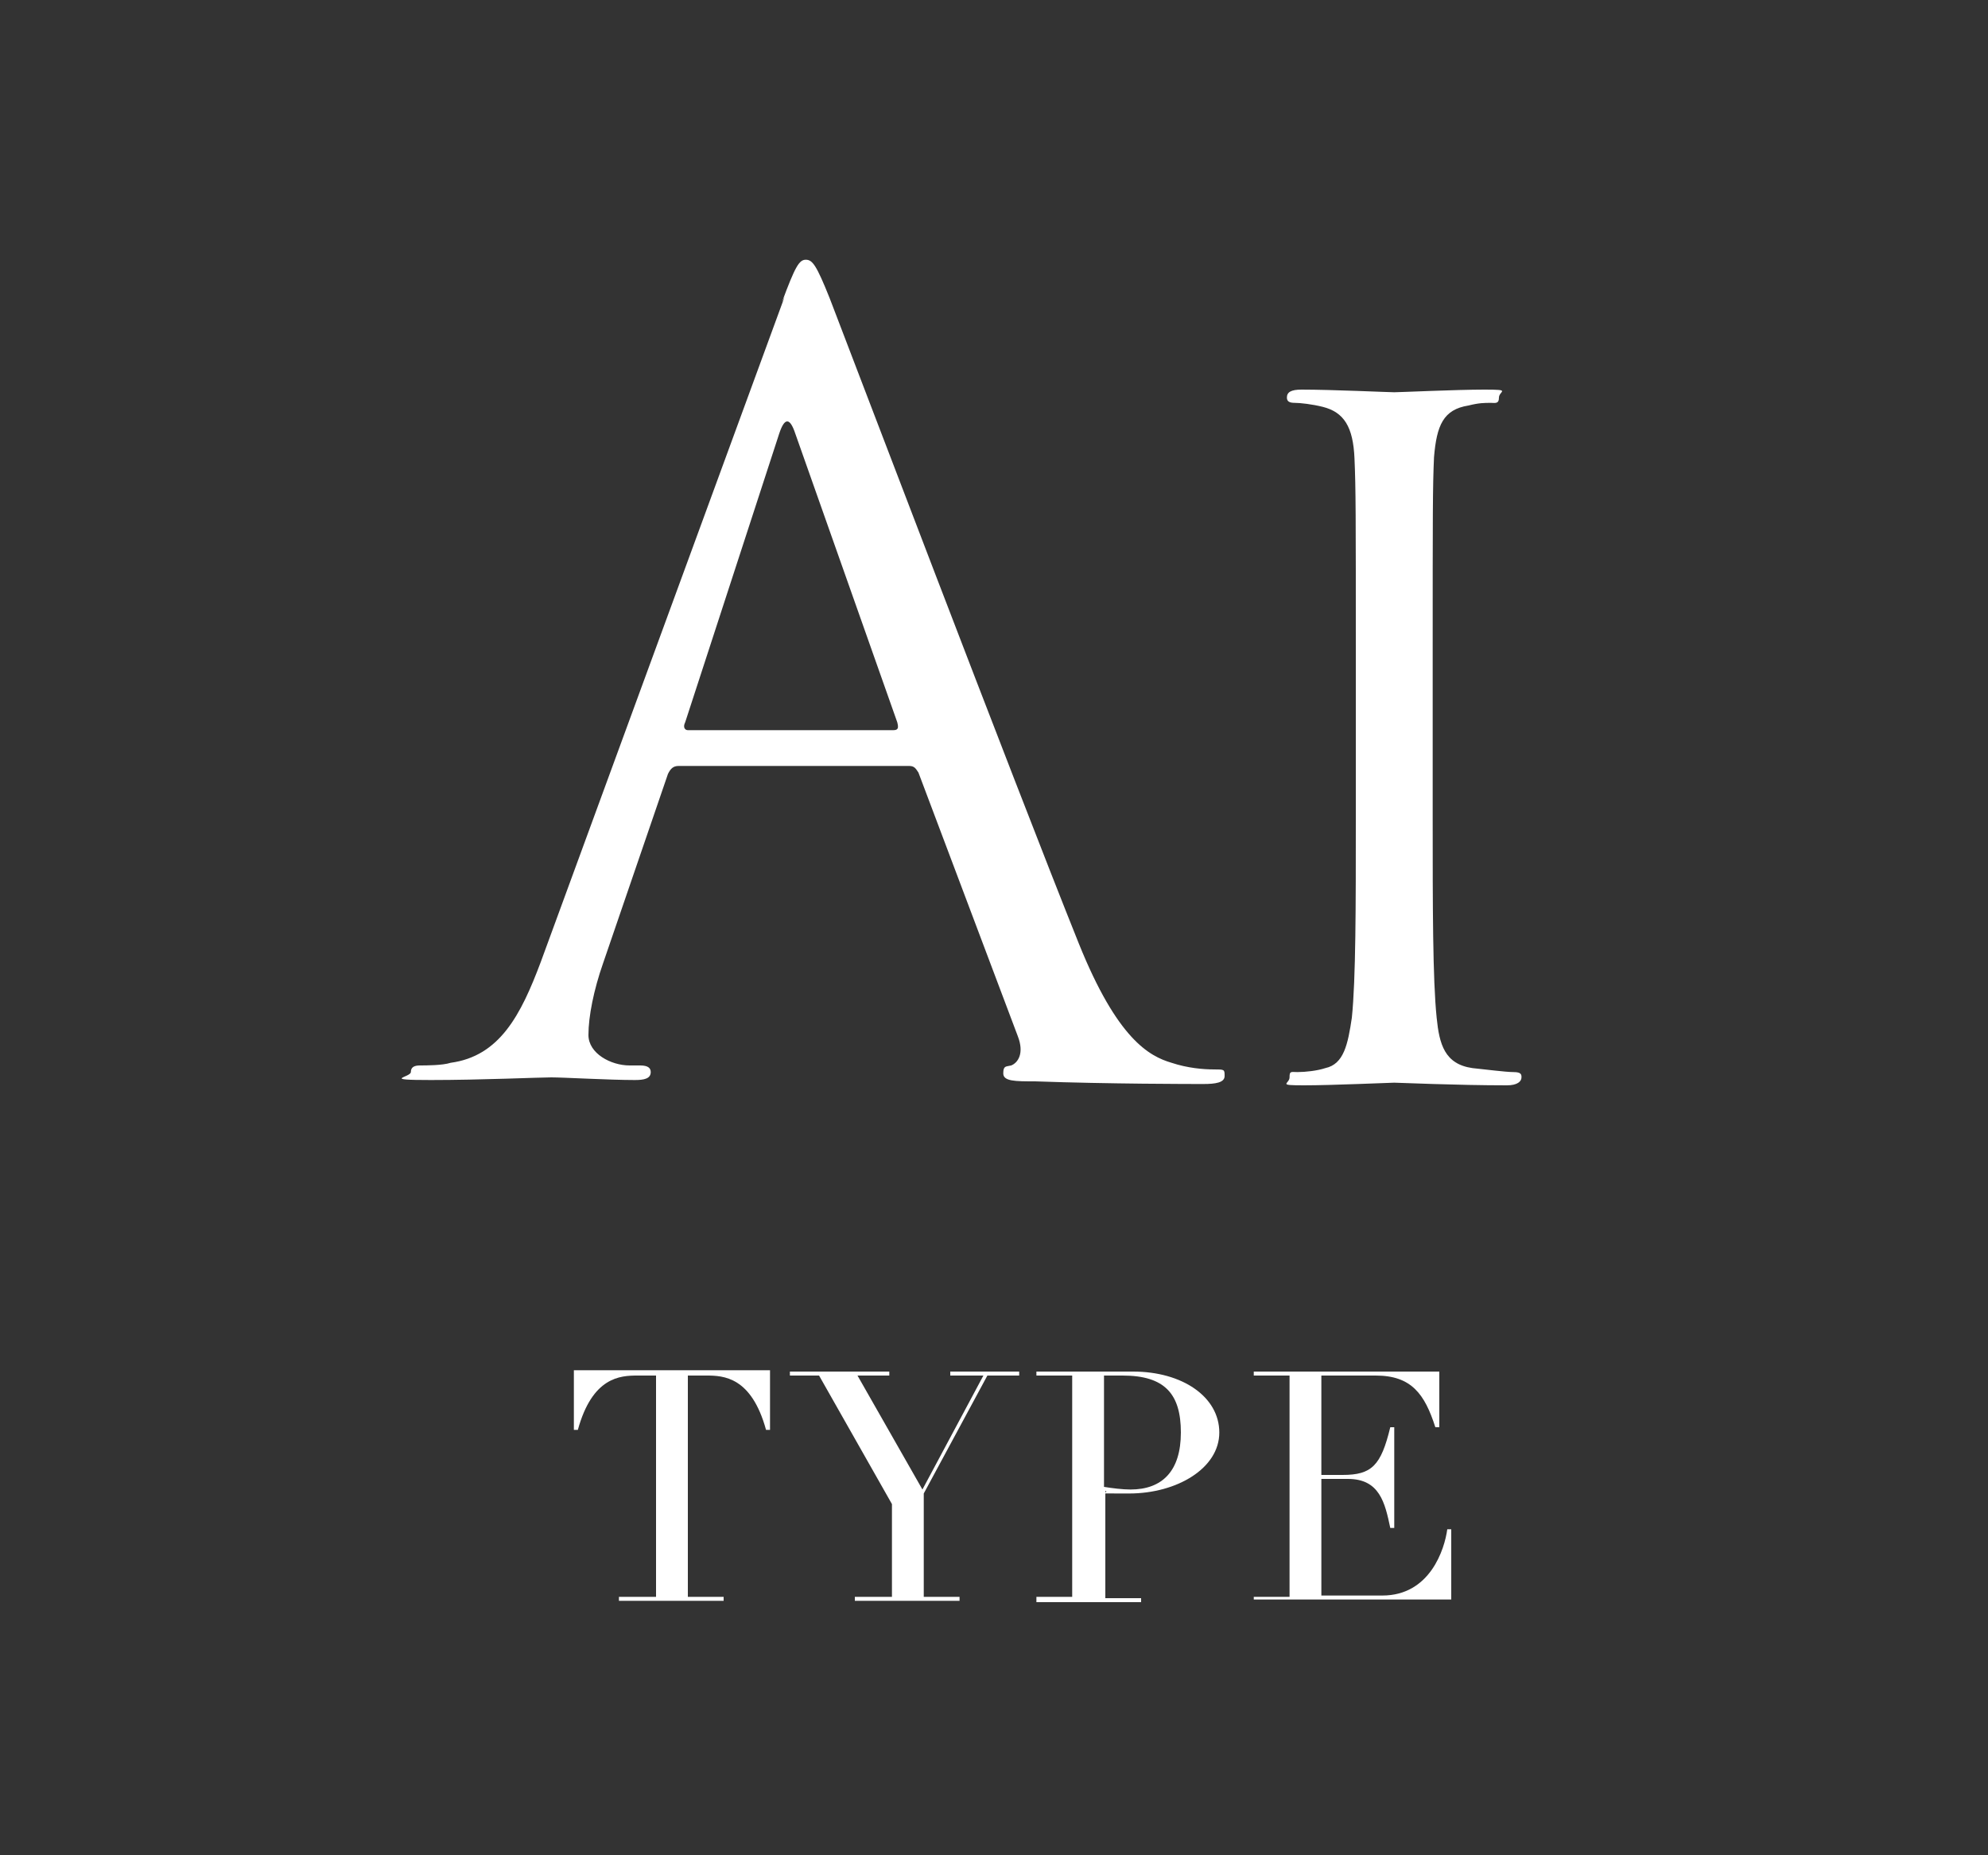
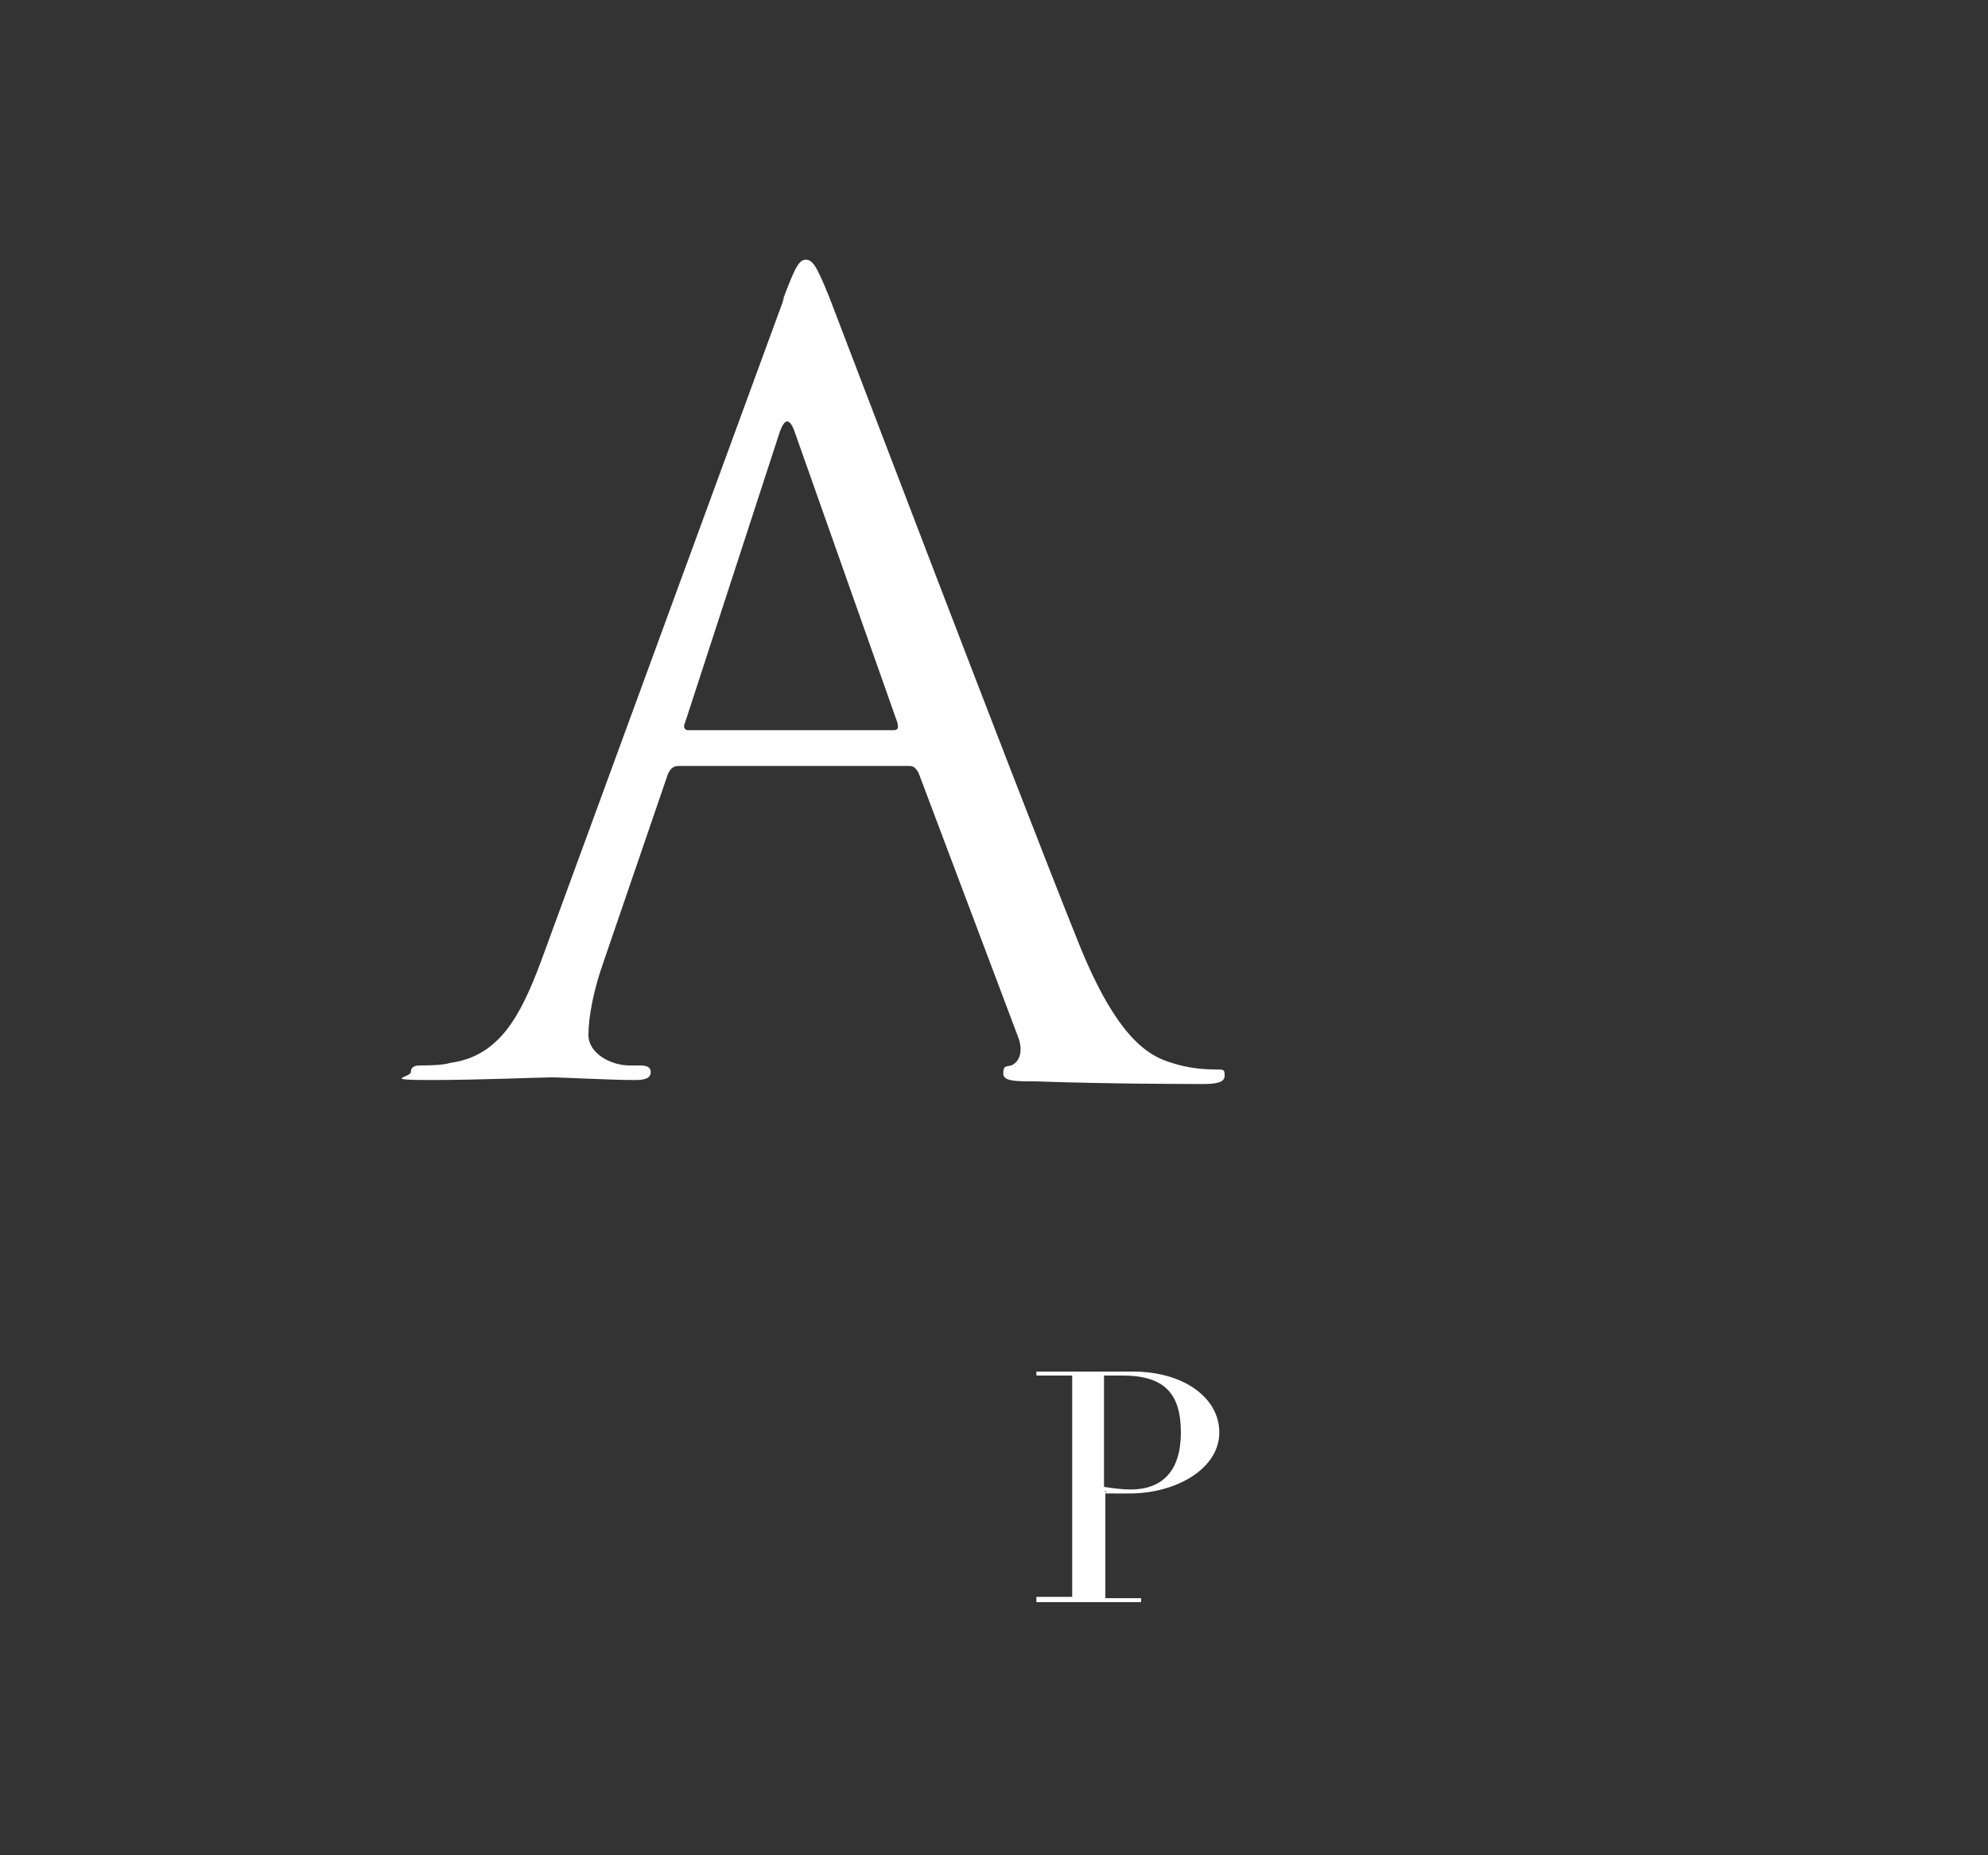
<svg xmlns="http://www.w3.org/2000/svg" version="1.1" viewBox="0 0 150 140">
  <rect x="0" y="0" width="150" height="140" fill="#333333" stroke="none" />
  <defs>
    <style>
      .cls-1 {
        fill: #fff;
      }
    </style>
  </defs>
  <g>
    <g id="_レイヤー_1" data-name="レイヤー_1">
      <g>
        <g>
          <path class="cls-1" d="M59,22.8c1-2.7,1.3-3.2,1.8-3.2s.8.4,1.8,2.9c1.2,3.1,13.9,36.5,18.8,48.7,2.9,7.2,5.3,8.5,7,9,1.2.4,2.4.5,3.2.5s.8,0,.8.5-.7.6-1.6.6-7.1,0-12.7-.2c-1.5,0-2.4,0-2.4-.6s.2-.5.6-.6c.5-.2,1-.9.5-2.2l-7.5-19.9c-.2-.3-.3-.5-.7-.5h-17.4c-.4,0-.6.2-.8.6l-4.9,14.3c-.7,2-1.1,4-1.1,5.4s1.7,2.3,3.1,2.3h.8c.6,0,.8.2.8.5,0,.5-.5.6-1.2.6-1.9,0-5.4-.2-6.3-.2s-5.3.2-9.1.2-1.5-.2-1.5-.6.3-.5.7-.5,1.7,0,2.3-.2c3.7-.5,5.3-3.6,6.8-7.6l18.4-50.2ZM67.4,55.1c.4,0,.4-.2.3-.6l-7.7-21.8c-.4-1.2-.8-1.2-1.2,0l-7.1,21.8c-.2.4,0,.6.2.6h15.4Z" />
-           <path class="cls-1" d="M108.1,61.8c0,6.6,0,12.1.3,15,.2,2,.6,3.5,2.7,3.8,1,.1,2.5.3,3.1.3s.6.2.6.4c0,.3-.3.6-1.1.6-3.8,0-8.2-.2-8.5-.2s-4.7.2-6.8.2-1.1-.1-1.1-.6.1-.4.6-.4c.6,0,1.5-.1,2.1-.3,1.4-.3,1.7-1.8,2-3.8.3-2.9.3-8.4.3-15v-12.2c0-10.8,0-12.7-.1-15-.1-2.4-.8-3.5-2.4-3.9-.8-.2-1.7-.3-2.1-.3s-.6-.1-.6-.4c0-.4.3-.6,1.1-.6,2.3,0,6.6.2,7,.2s4.7-.2,6.8-.2,1.1.1,1.1.6-.3.4-.6.4c-.5,0-.9,0-1.7.2-1.9.3-2.4,1.5-2.6,3.9-.1,2.2-.1,4.2-.1,15v12.2Z" />
        </g>
        <g>
-           <path class="cls-1" d="M46.8,120.5h2.7v-16.7h-1.4c-1.3,0-3.4.1-4.5,4.1h-.3v-4.5h14.8v4.5h-.3c-1.1-4-3.2-4.1-4.5-4.1h-1.4v16.7h2.7v.3h-7.9v-.3Z" />
-           <path class="cls-1" d="M64.6,120.5h2.7v-7l-5.5-9.7h-2.2v-.3h7.5v.3h-2.4l4.9,8.6,4.6-8.6h-2.5v-.3h5.2v.3h-2.4l-4.8,8.9v7.8h2.7v.3h-7.9v-.3Z" />
          <path class="cls-1" d="M78.2,120.5h2.7v-16.7h-2.7v-.3h4.6c.5,0,.9,0,1.4,0,.4,0,.9,0,1.3,0,3.7,0,6.5,1.9,6.5,4.6s-3.2,4.6-6.8,4.6-1.3,0-1.8-.2v8.1h2.7v.3h-7.9v-.3ZM83.3,112.2c.6.1,1.4.2,2,.2,2.4,0,3.8-1.4,3.8-4.3s-1.2-4.3-4.4-4.3-1.1,0-1.4,0v8.3Z" />
-           <path class="cls-1" d="M94.6,120.5h2.7v-16.7h-2.7v-.3h14v4.2h-.3c-.8-2.5-1.8-3.9-4.5-3.9h-4.1v7.5h1.6c2.2,0,2.9-.7,3.6-3.6h.3v7.6h-.3c-.4-1.9-.8-3.7-3.2-3.7h-2v8.8h4.6c3.6,0,4.7-3.5,4.9-5h.3v5.3h-14.9v-.3Z" />
        </g>
      </g>
    </g>
  </g>
</svg>